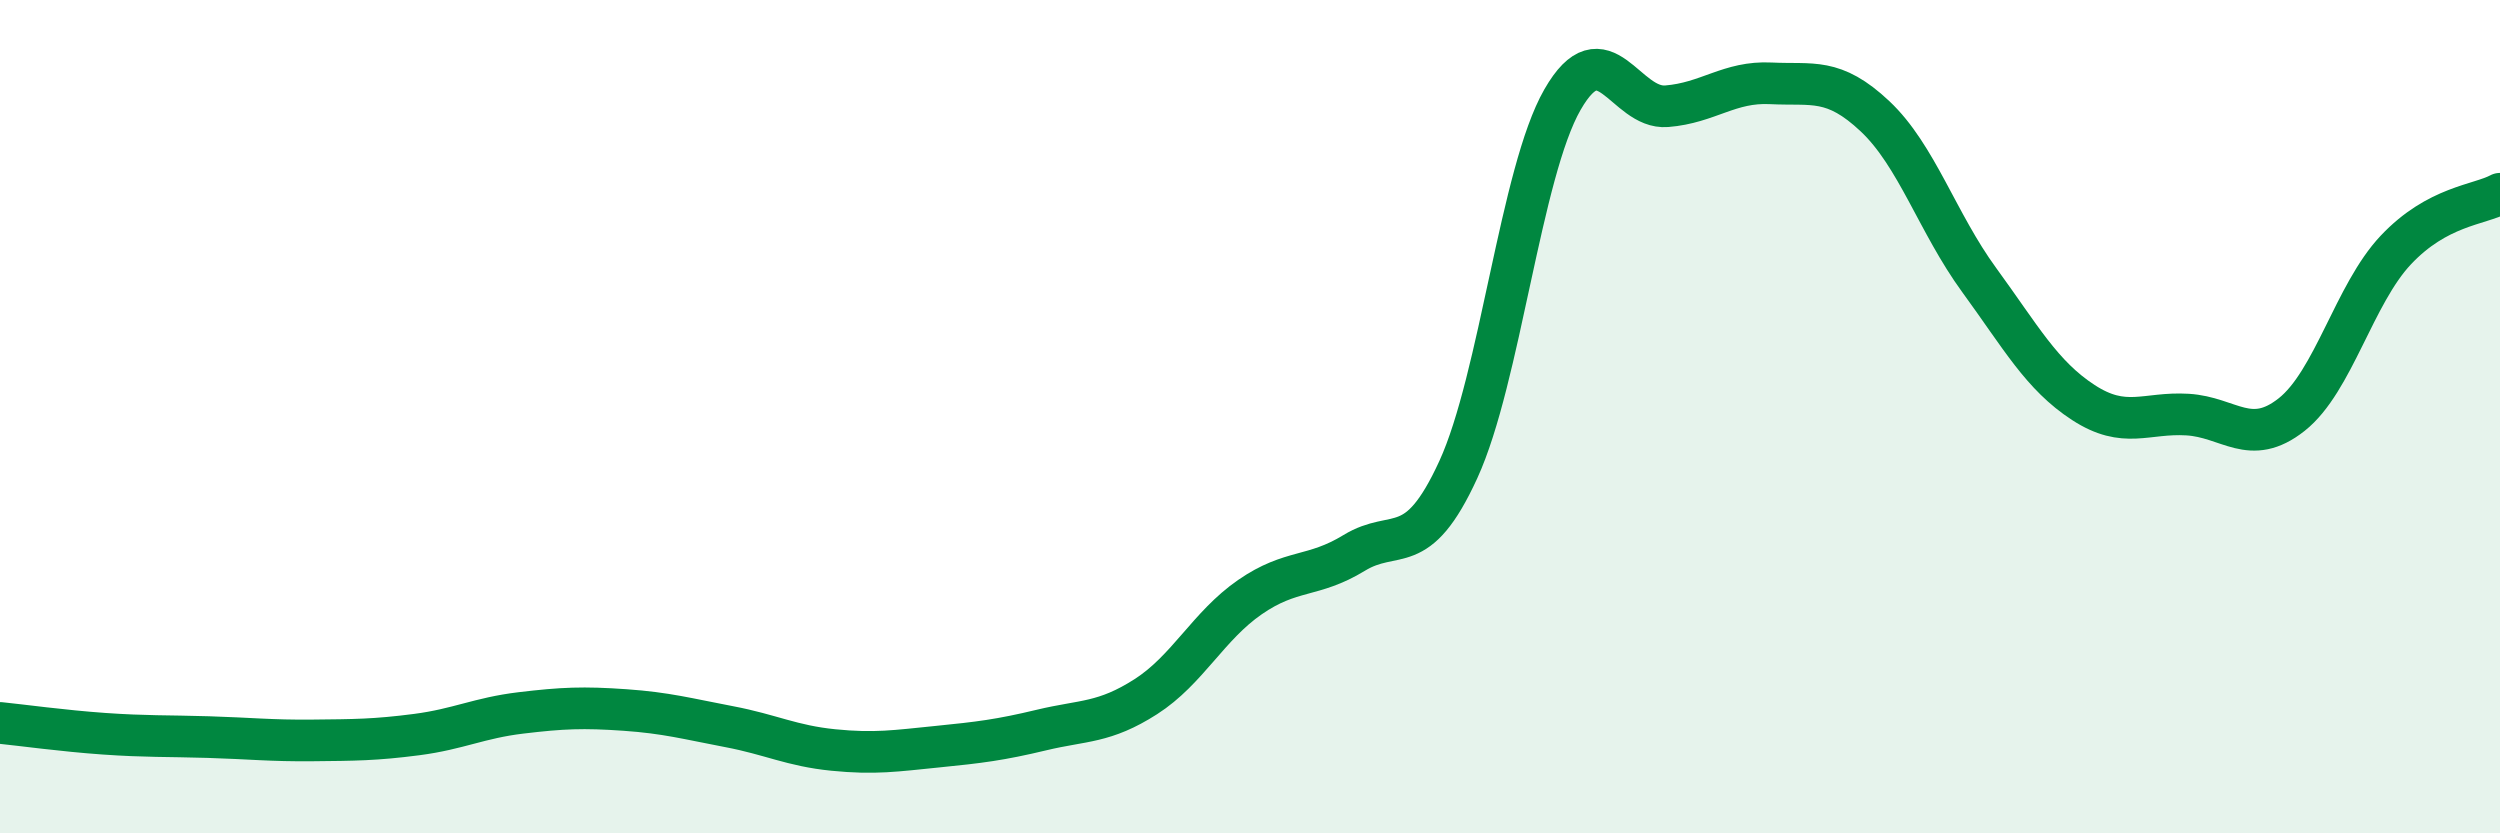
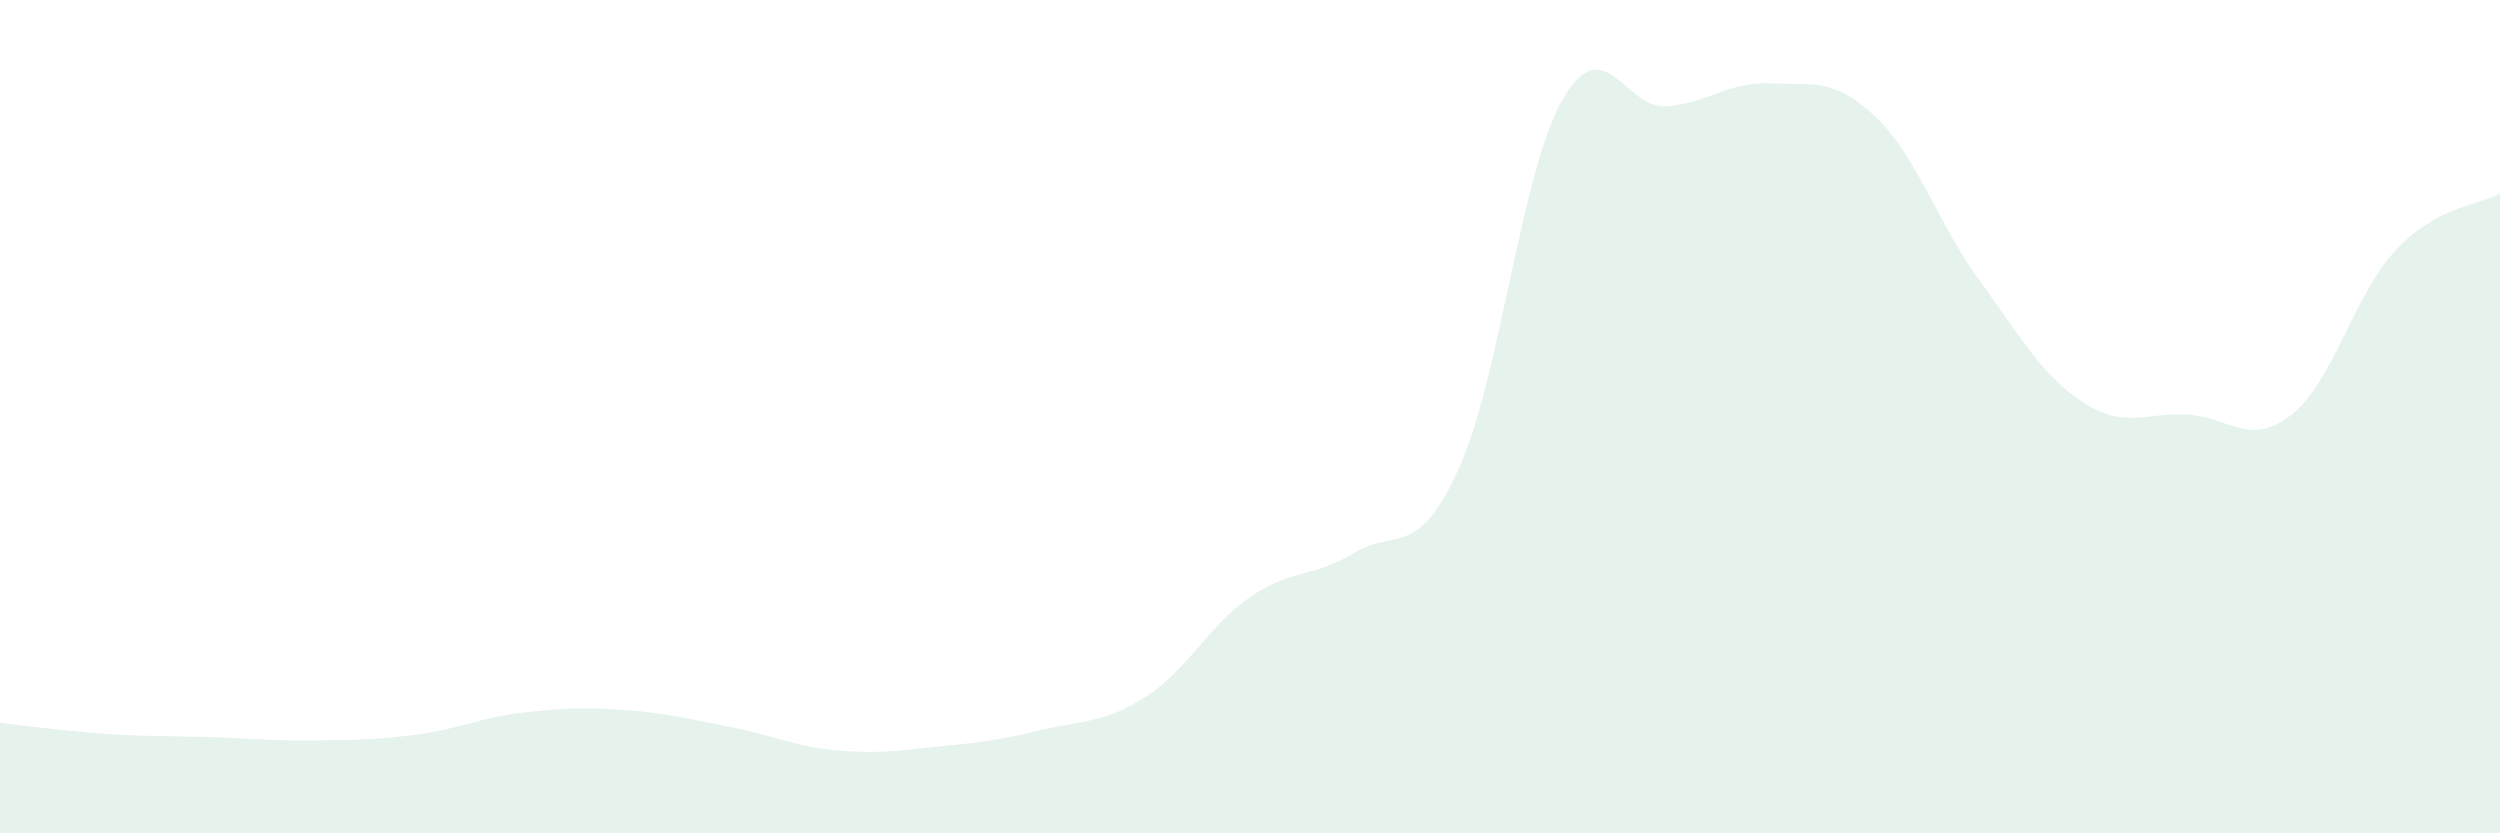
<svg xmlns="http://www.w3.org/2000/svg" width="60" height="20" viewBox="0 0 60 20">
  <path d="M 0,17.35 C 0.5,17.4 1.5,17.54 2.5,17.61 C 3.5,17.68 4,17.66 5,17.69 C 6,17.72 6.5,17.78 7.5,17.77 C 8.5,17.76 9,17.76 10,17.63 C 11,17.5 11.5,17.23 12.5,17.11 C 13.5,16.99 14,16.97 15,17.04 C 16,17.11 16.5,17.25 17.5,17.44 C 18.5,17.63 19,17.9 20,18 C 21,18.1 21.5,18.02 22.5,17.92 C 23.5,17.82 24,17.76 25,17.52 C 26,17.28 26.5,17.36 27.5,16.72 C 28.5,16.08 29,15.02 30,14.33 C 31,13.64 31.5,13.88 32.5,13.27 C 33.5,12.66 34,13.45 35,11.27 C 36,9.09 36.5,4.13 37.5,2.39 C 38.5,0.65 39,2.63 40,2.55 C 41,2.47 41.5,1.95 42.5,2 C 43.5,2.05 44,1.85 45,2.79 C 46,3.73 46.5,5.35 47.5,6.72 C 48.5,8.09 49,9.01 50,9.66 C 51,10.31 51.5,9.89 52.5,9.95 C 53.5,10.01 54,10.74 55,9.95 C 56,9.16 56.5,7.06 57.5,6 C 58.5,4.94 59.5,4.92 60,4.65L60 20L0 20Z" fill="#008740" opacity="0.1" stroke-linecap="round" stroke-linejoin="round" />
-   <path d="M 0,17.35 C 0.5,17.4 1.5,17.54 2.5,17.61 C 3.5,17.68 4,17.66 5,17.69 C 6,17.72 6.5,17.78 7.5,17.77 C 8.5,17.76 9,17.76 10,17.63 C 11,17.5 11.5,17.23 12.5,17.11 C 13.5,16.99 14,16.97 15,17.04 C 16,17.11 16.5,17.25 17.5,17.44 C 18.5,17.63 19,17.9 20,18 C 21,18.1 21.5,18.02 22.5,17.92 C 23.5,17.82 24,17.76 25,17.52 C 26,17.28 26.5,17.36 27.5,16.72 C 28.5,16.08 29,15.02 30,14.33 C 31,13.64 31.5,13.88 32.5,13.27 C 33.5,12.66 34,13.45 35,11.27 C 36,9.09 36.5,4.13 37.5,2.39 C 38.5,0.65 39,2.63 40,2.55 C 41,2.47 41.5,1.95 42.5,2 C 43.5,2.05 44,1.85 45,2.79 C 46,3.73 46.5,5.35 47.5,6.72 C 48.5,8.09 49,9.01 50,9.66 C 51,10.31 51.5,9.89 52.5,9.95 C 53.5,10.01 54,10.74 55,9.95 C 56,9.16 56.5,7.06 57.5,6 C 58.5,4.94 59.5,4.92 60,4.65" stroke="#008740" stroke-width="1" fill="none" stroke-linecap="round" stroke-linejoin="round" />
</svg>